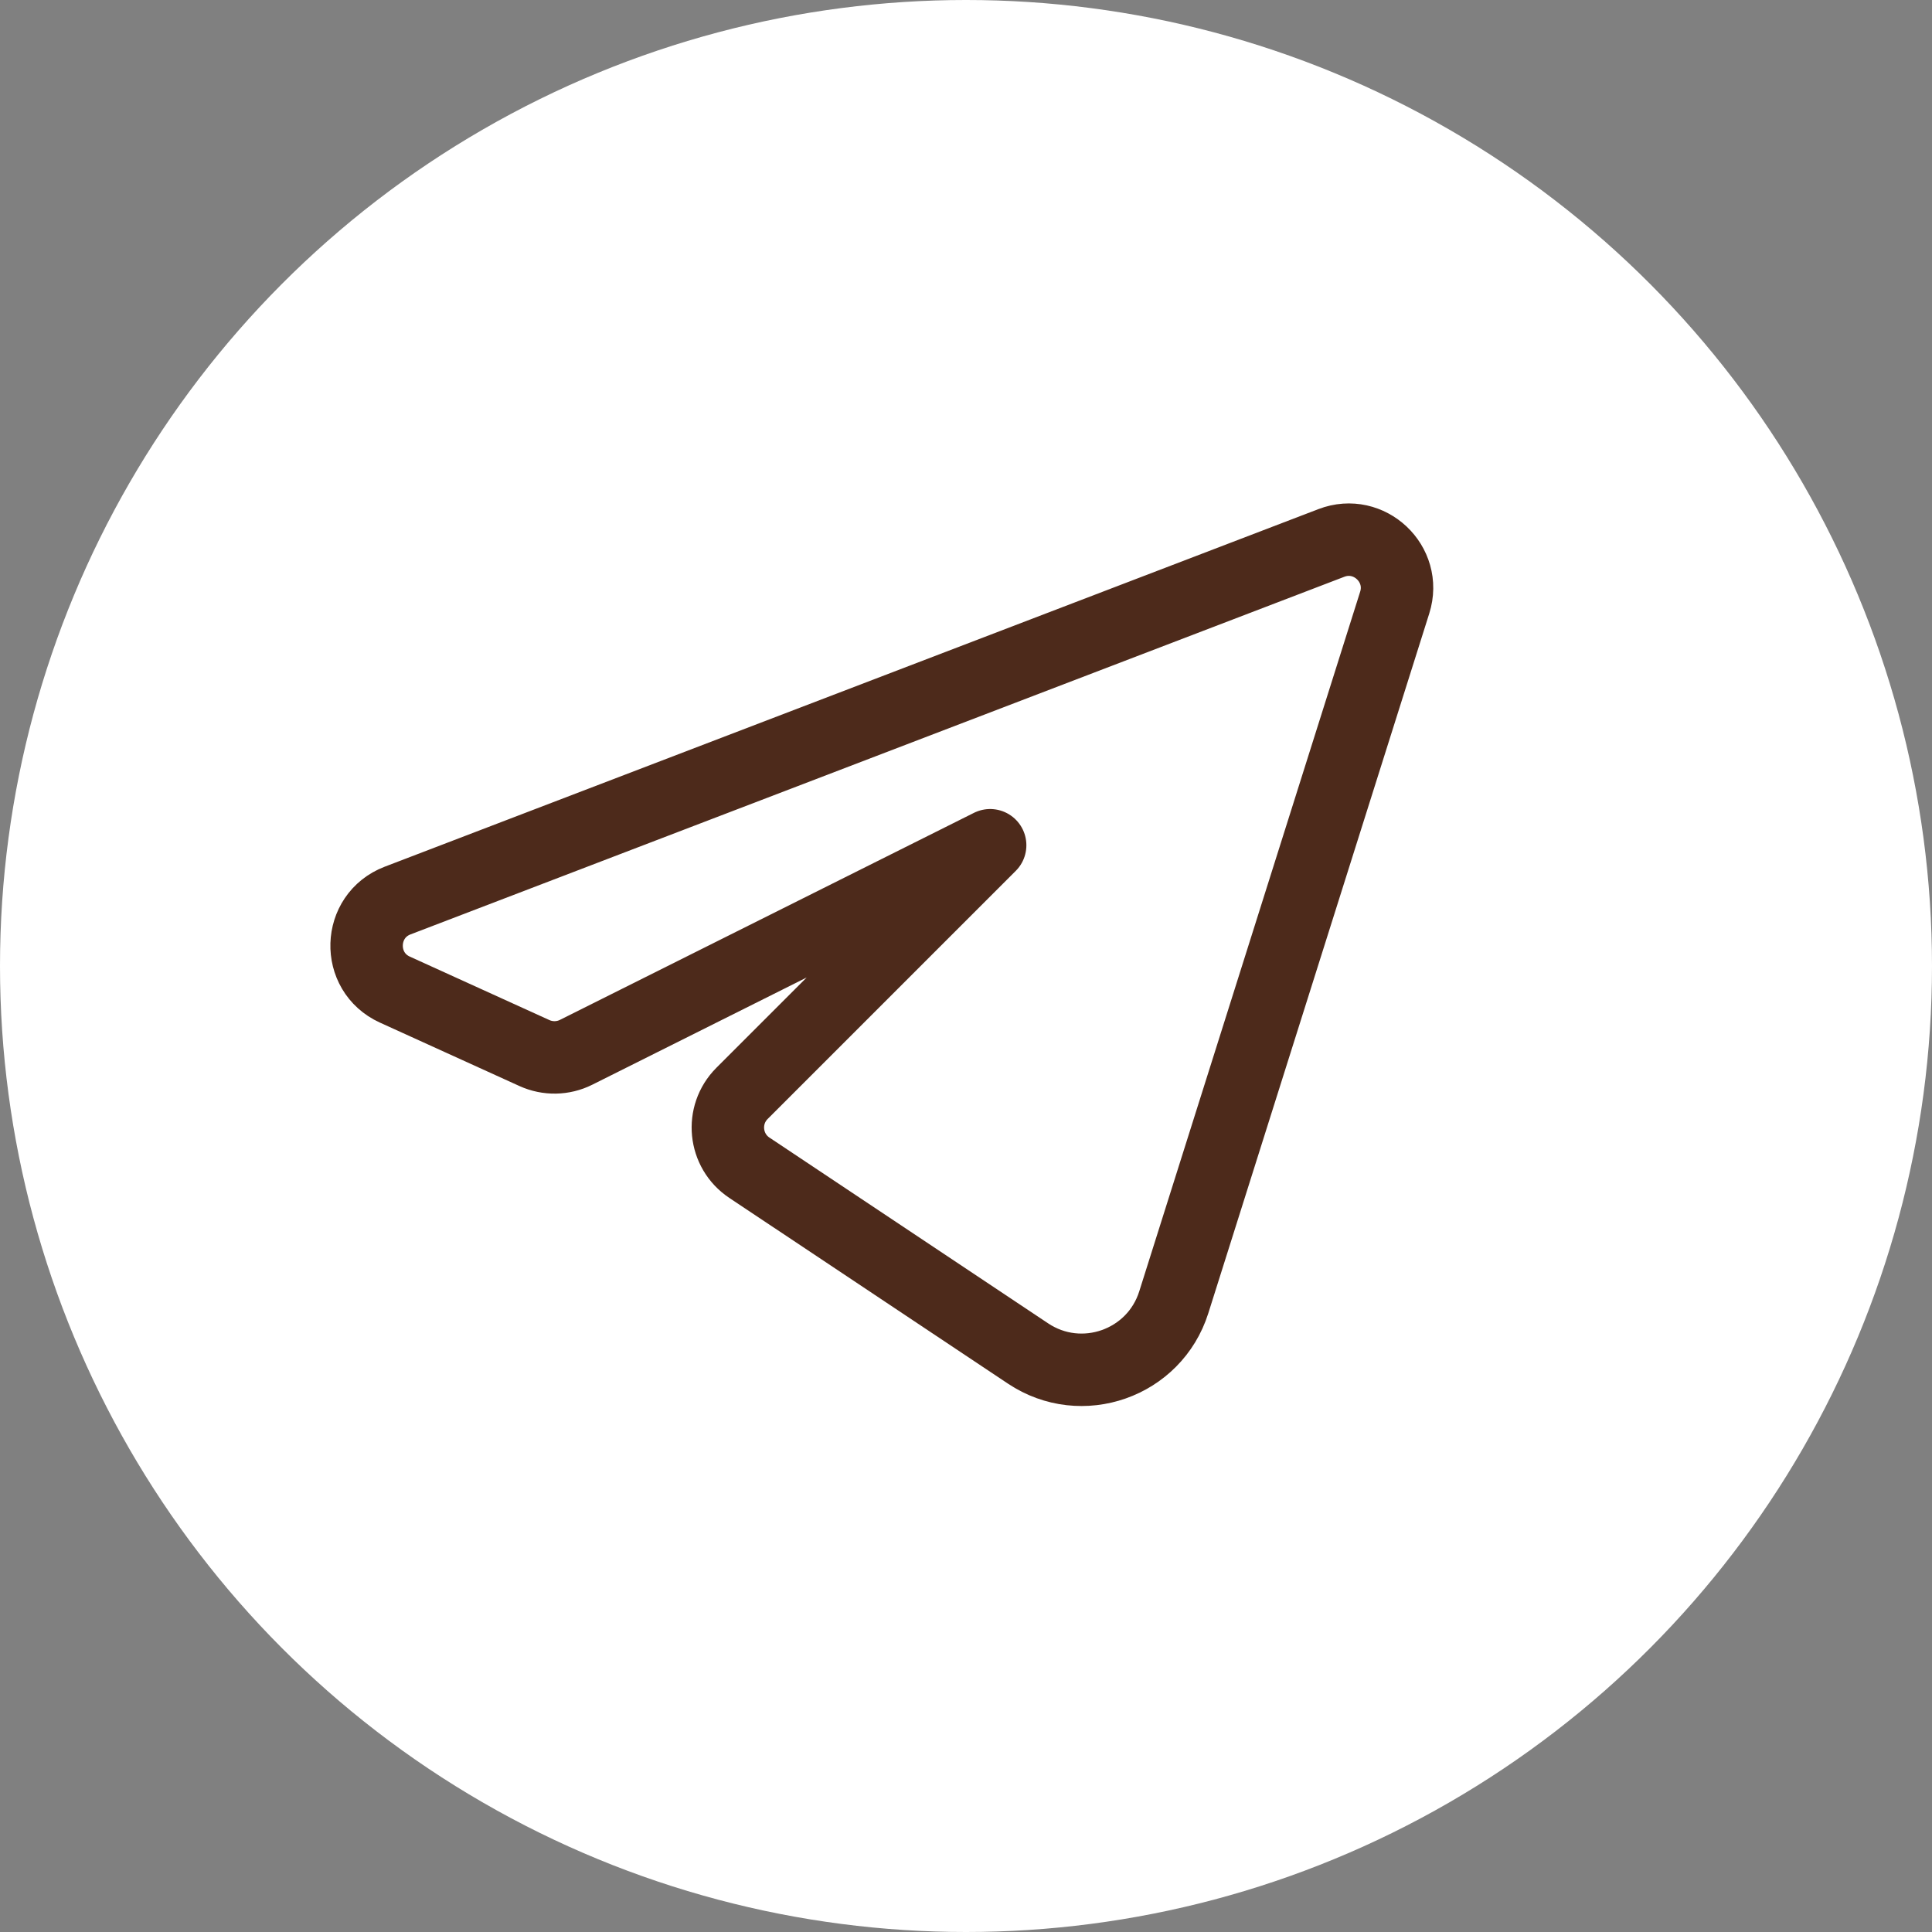
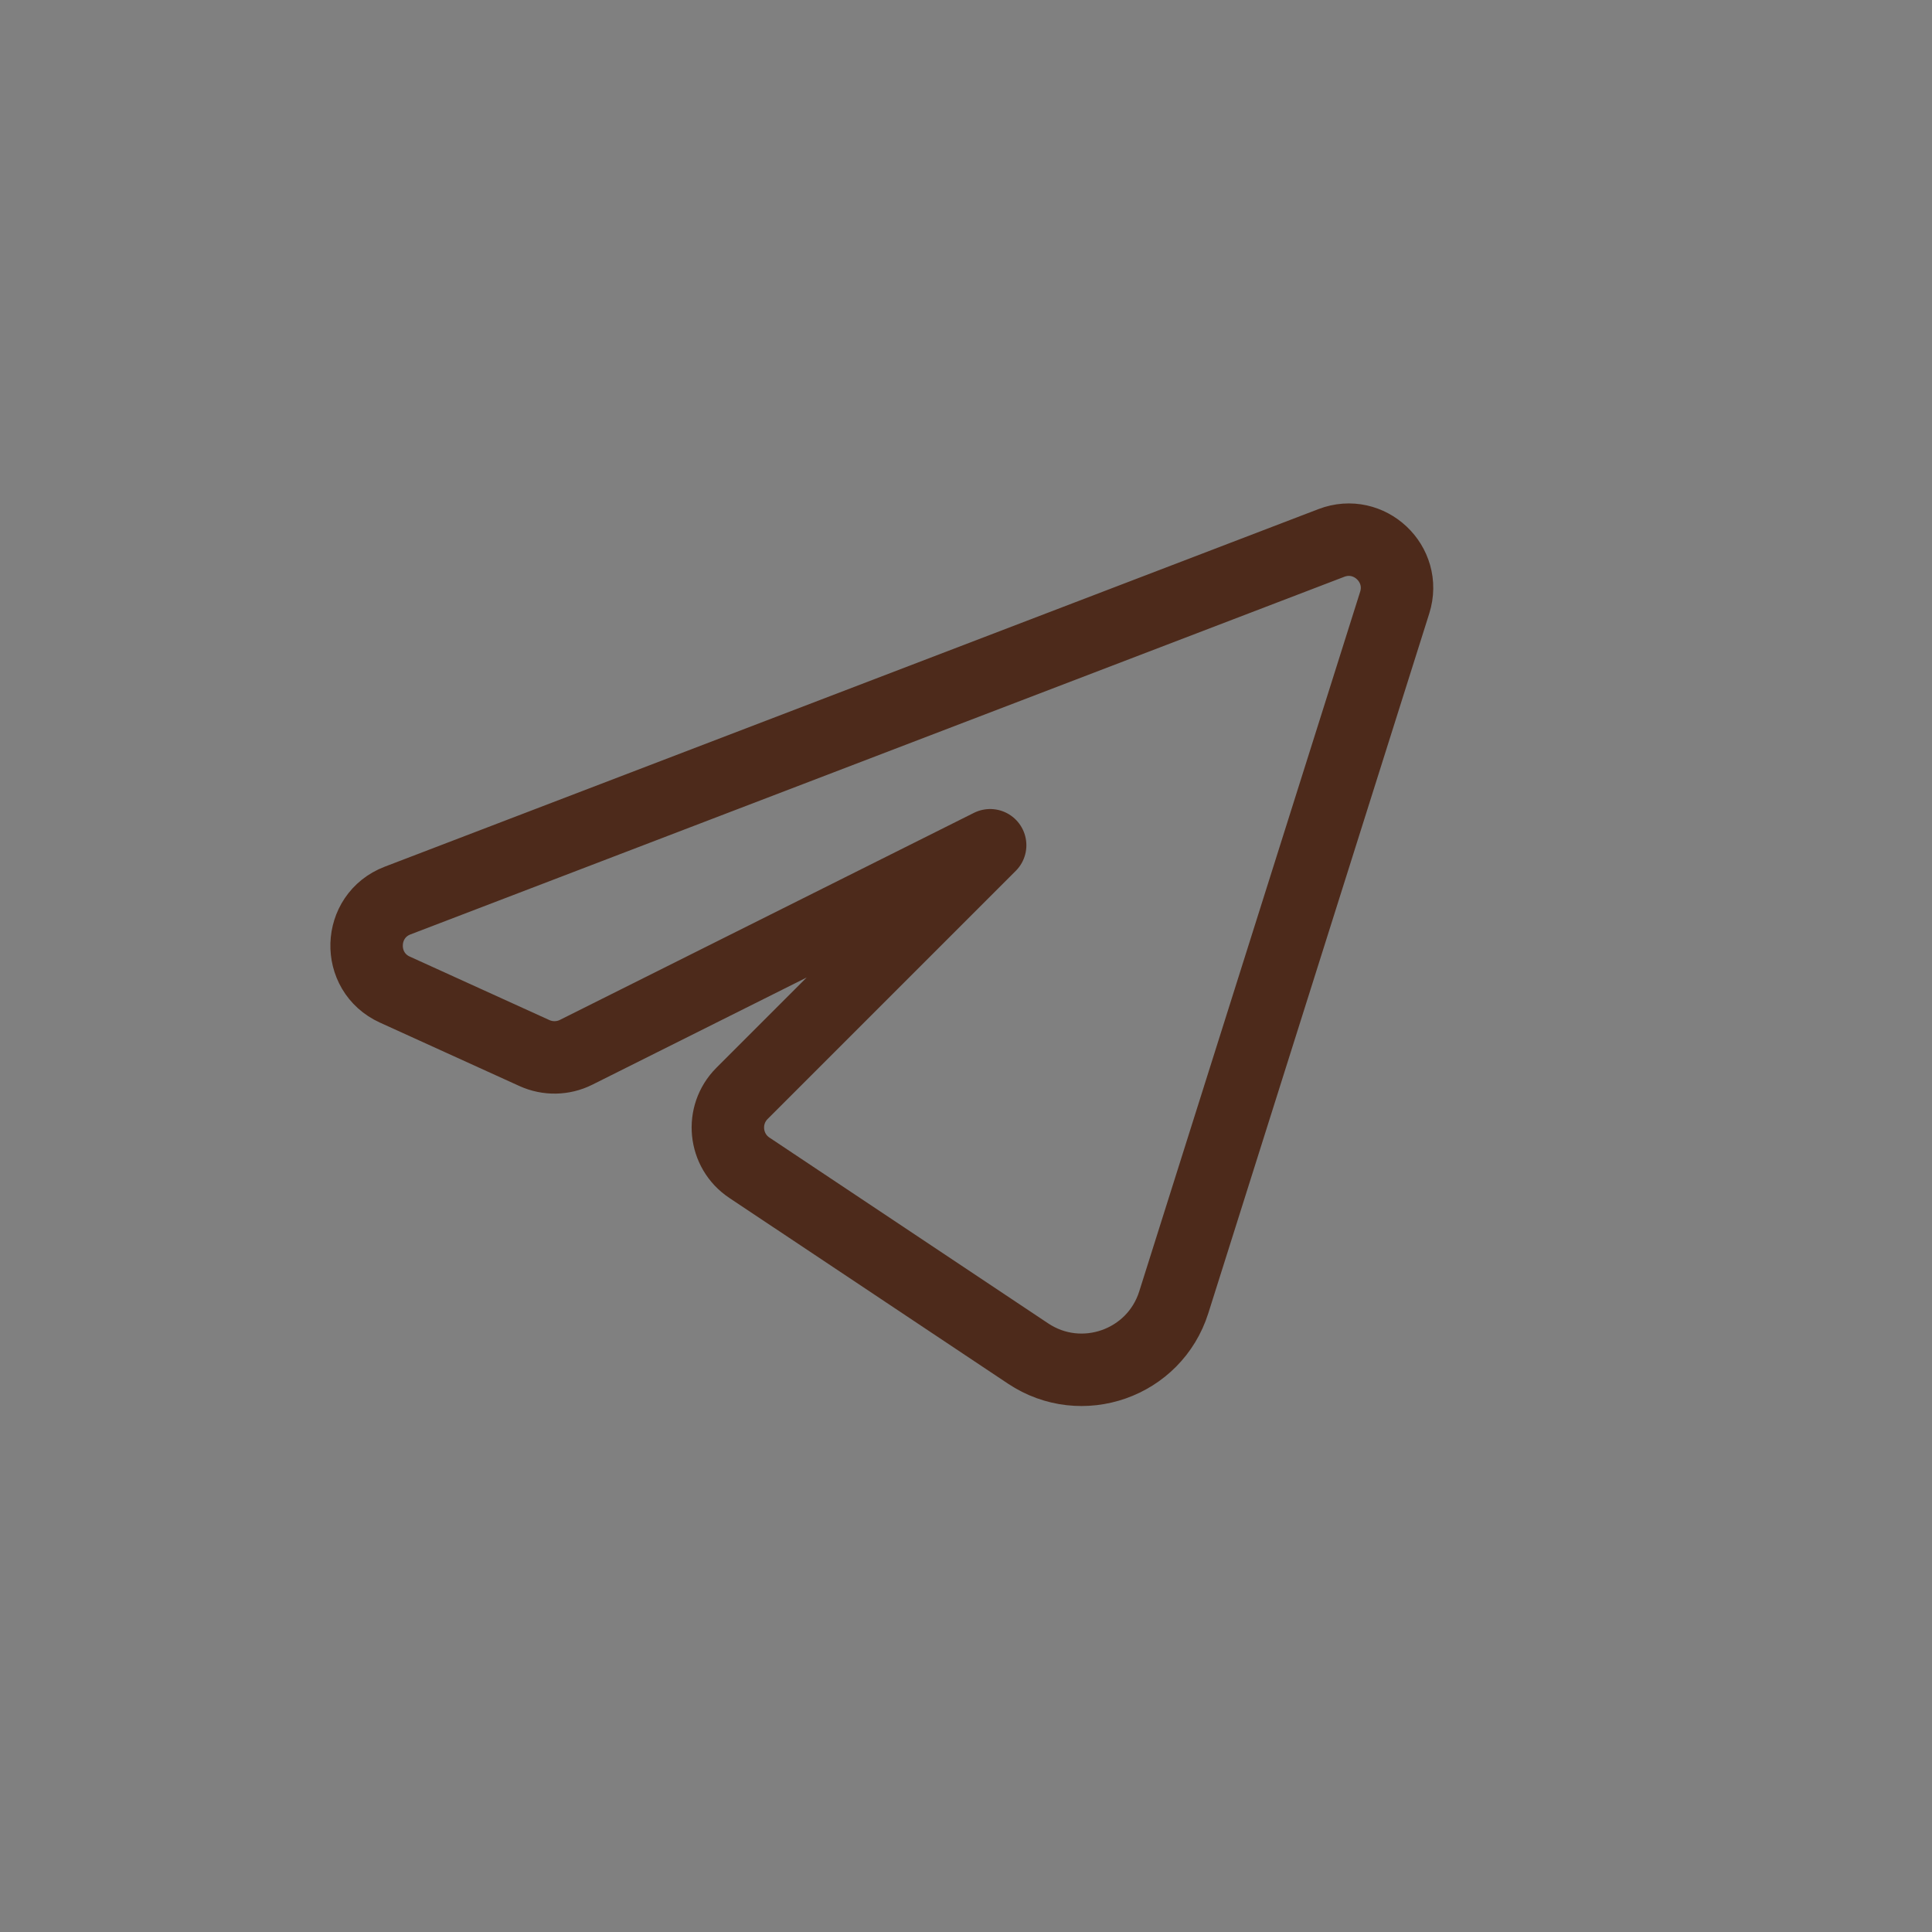
<svg xmlns="http://www.w3.org/2000/svg" width="40" height="40" viewBox="0 0 40 40" fill="none">
  <rect x="0" y="0" width="40" height="40" fill="#808080" stroke="none" />
-   <circle cx="20" cy="20" r="20" fill="white" />
  <path d="M27.565 11.241L8.232 18.645C7.404 18.962 7.368 20.122 8.176 20.489L11.066 21.803C11.34 21.927 11.657 21.922 11.927 21.787L20.5 17.5L15.363 22.637C14.916 23.084 14.99 23.827 15.515 24.177L21.285 28.023C22.393 28.762 23.901 28.232 24.302 26.962L28.876 12.476C29.128 11.678 28.346 10.942 27.565 11.241Z" stroke="#4D2A1B" stroke-width="1.5" stroke-linejoin="round" />
</svg>